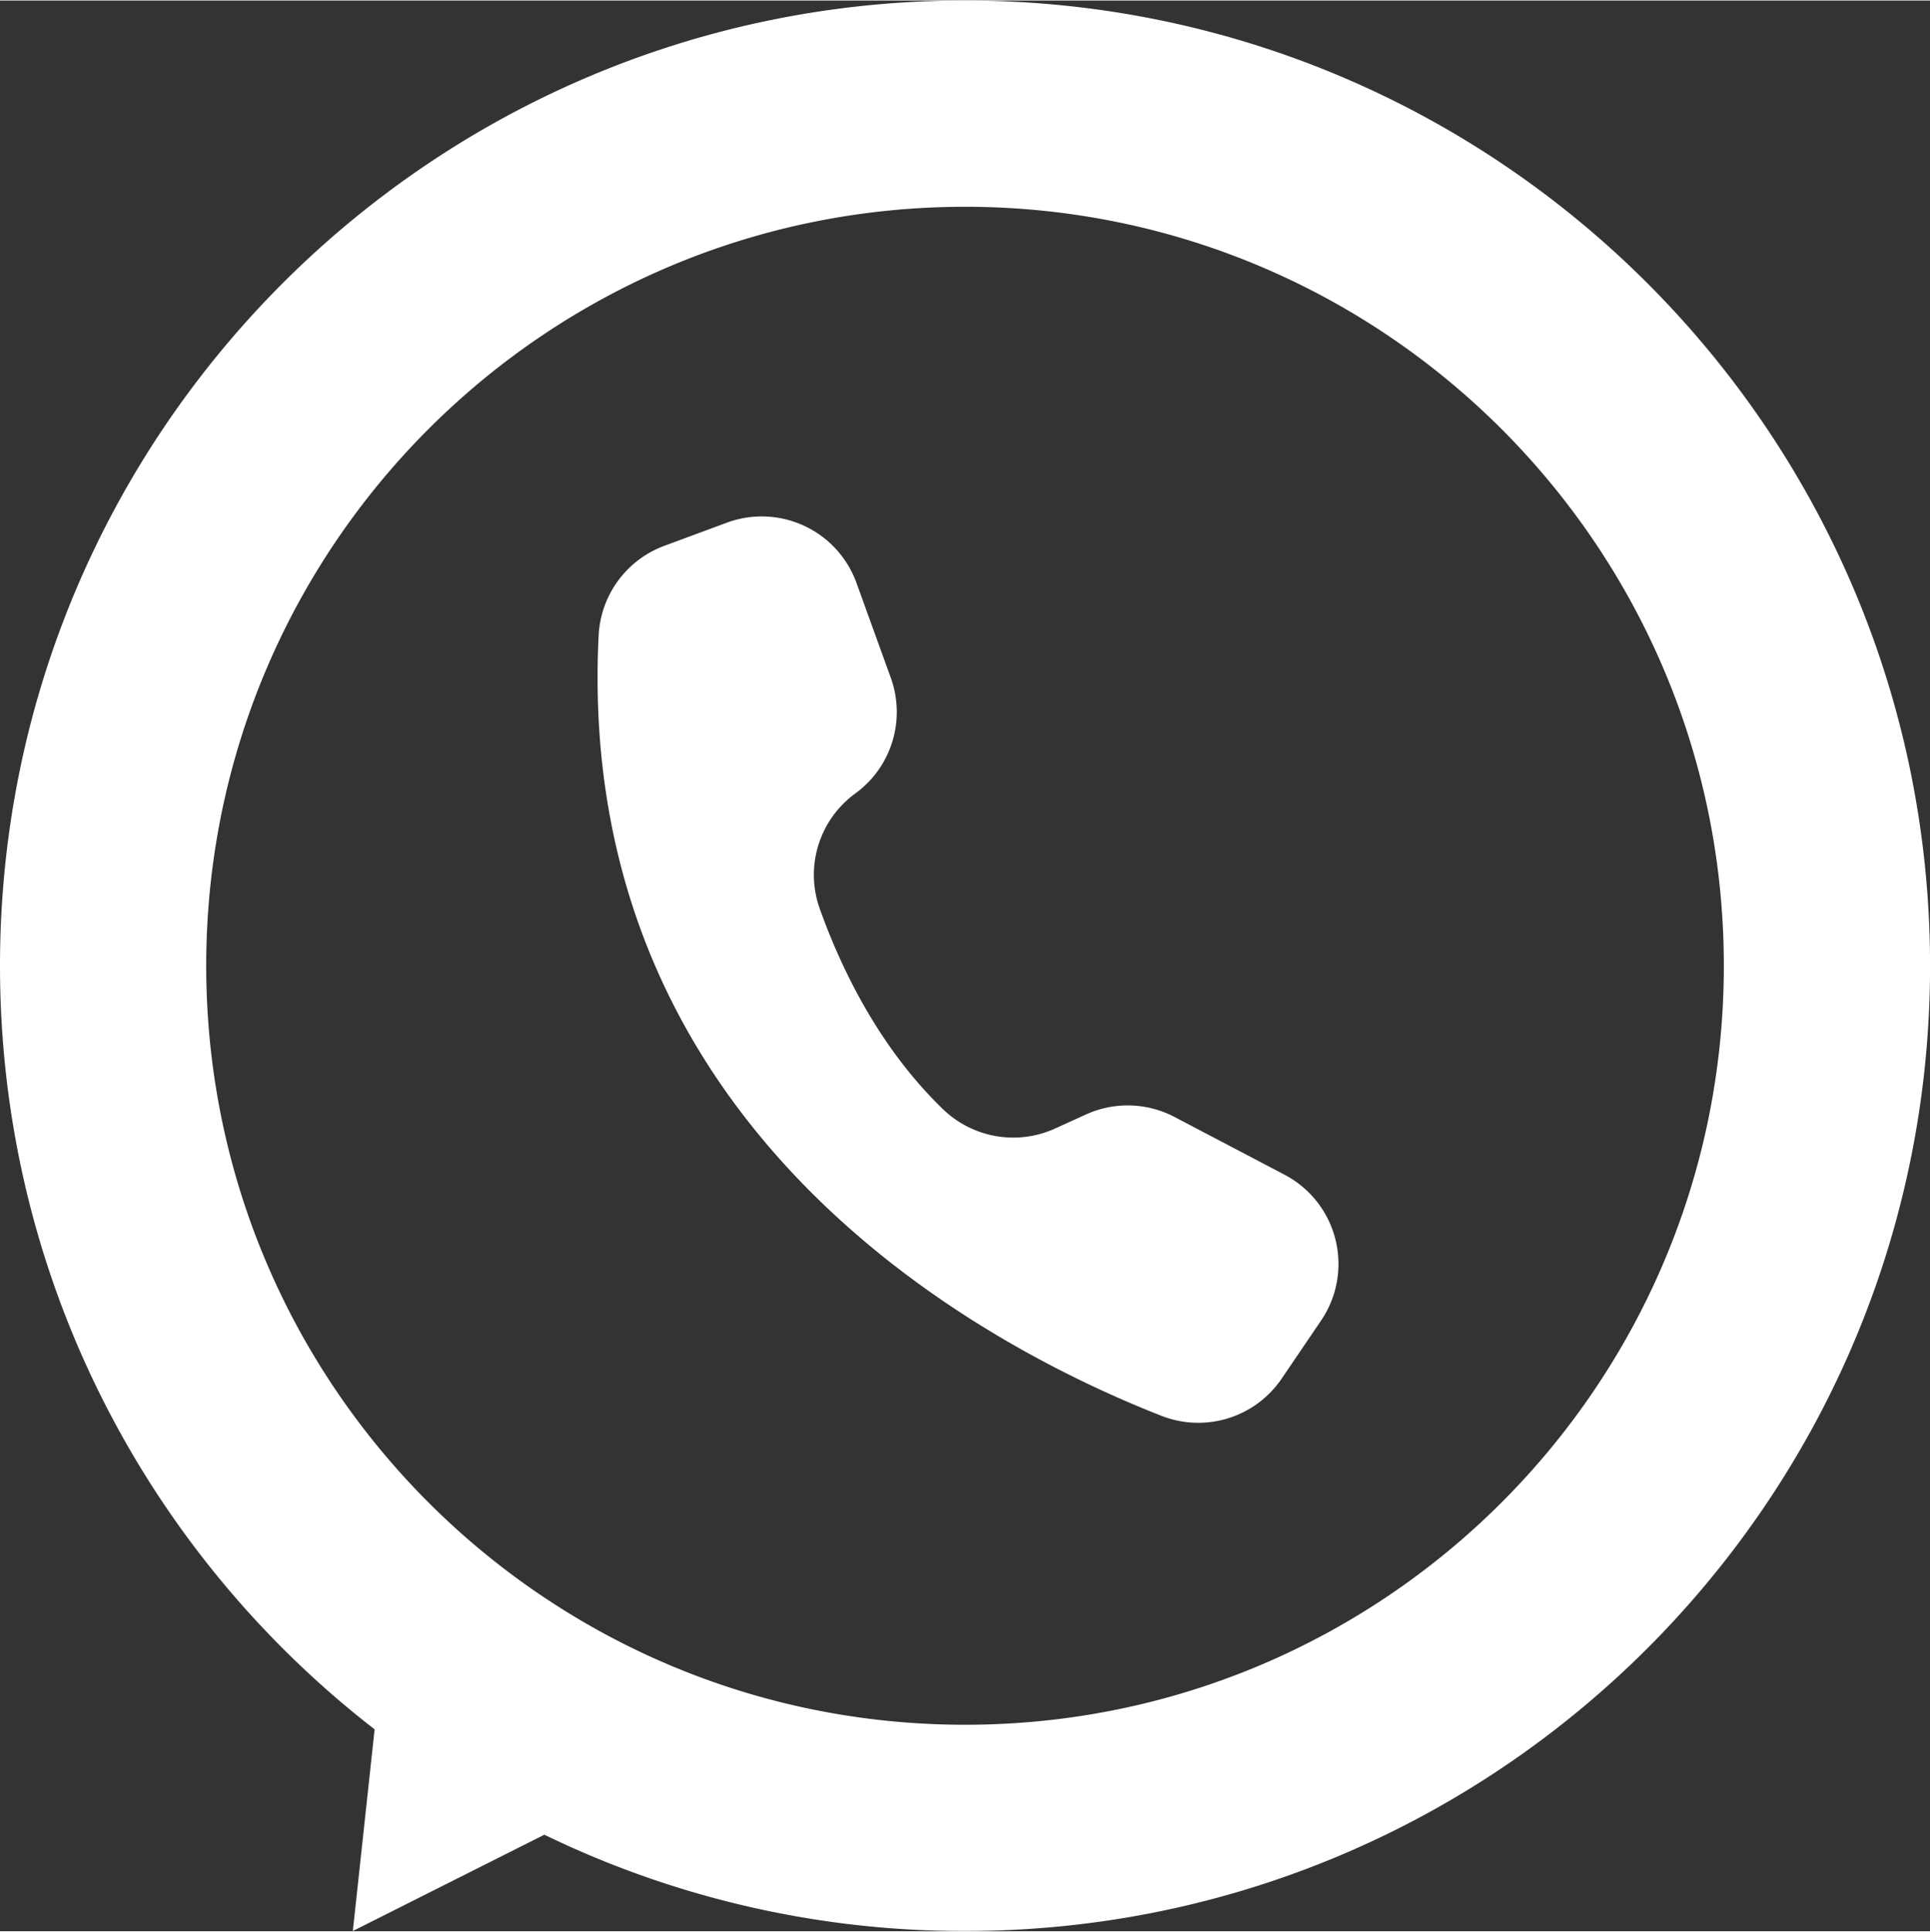
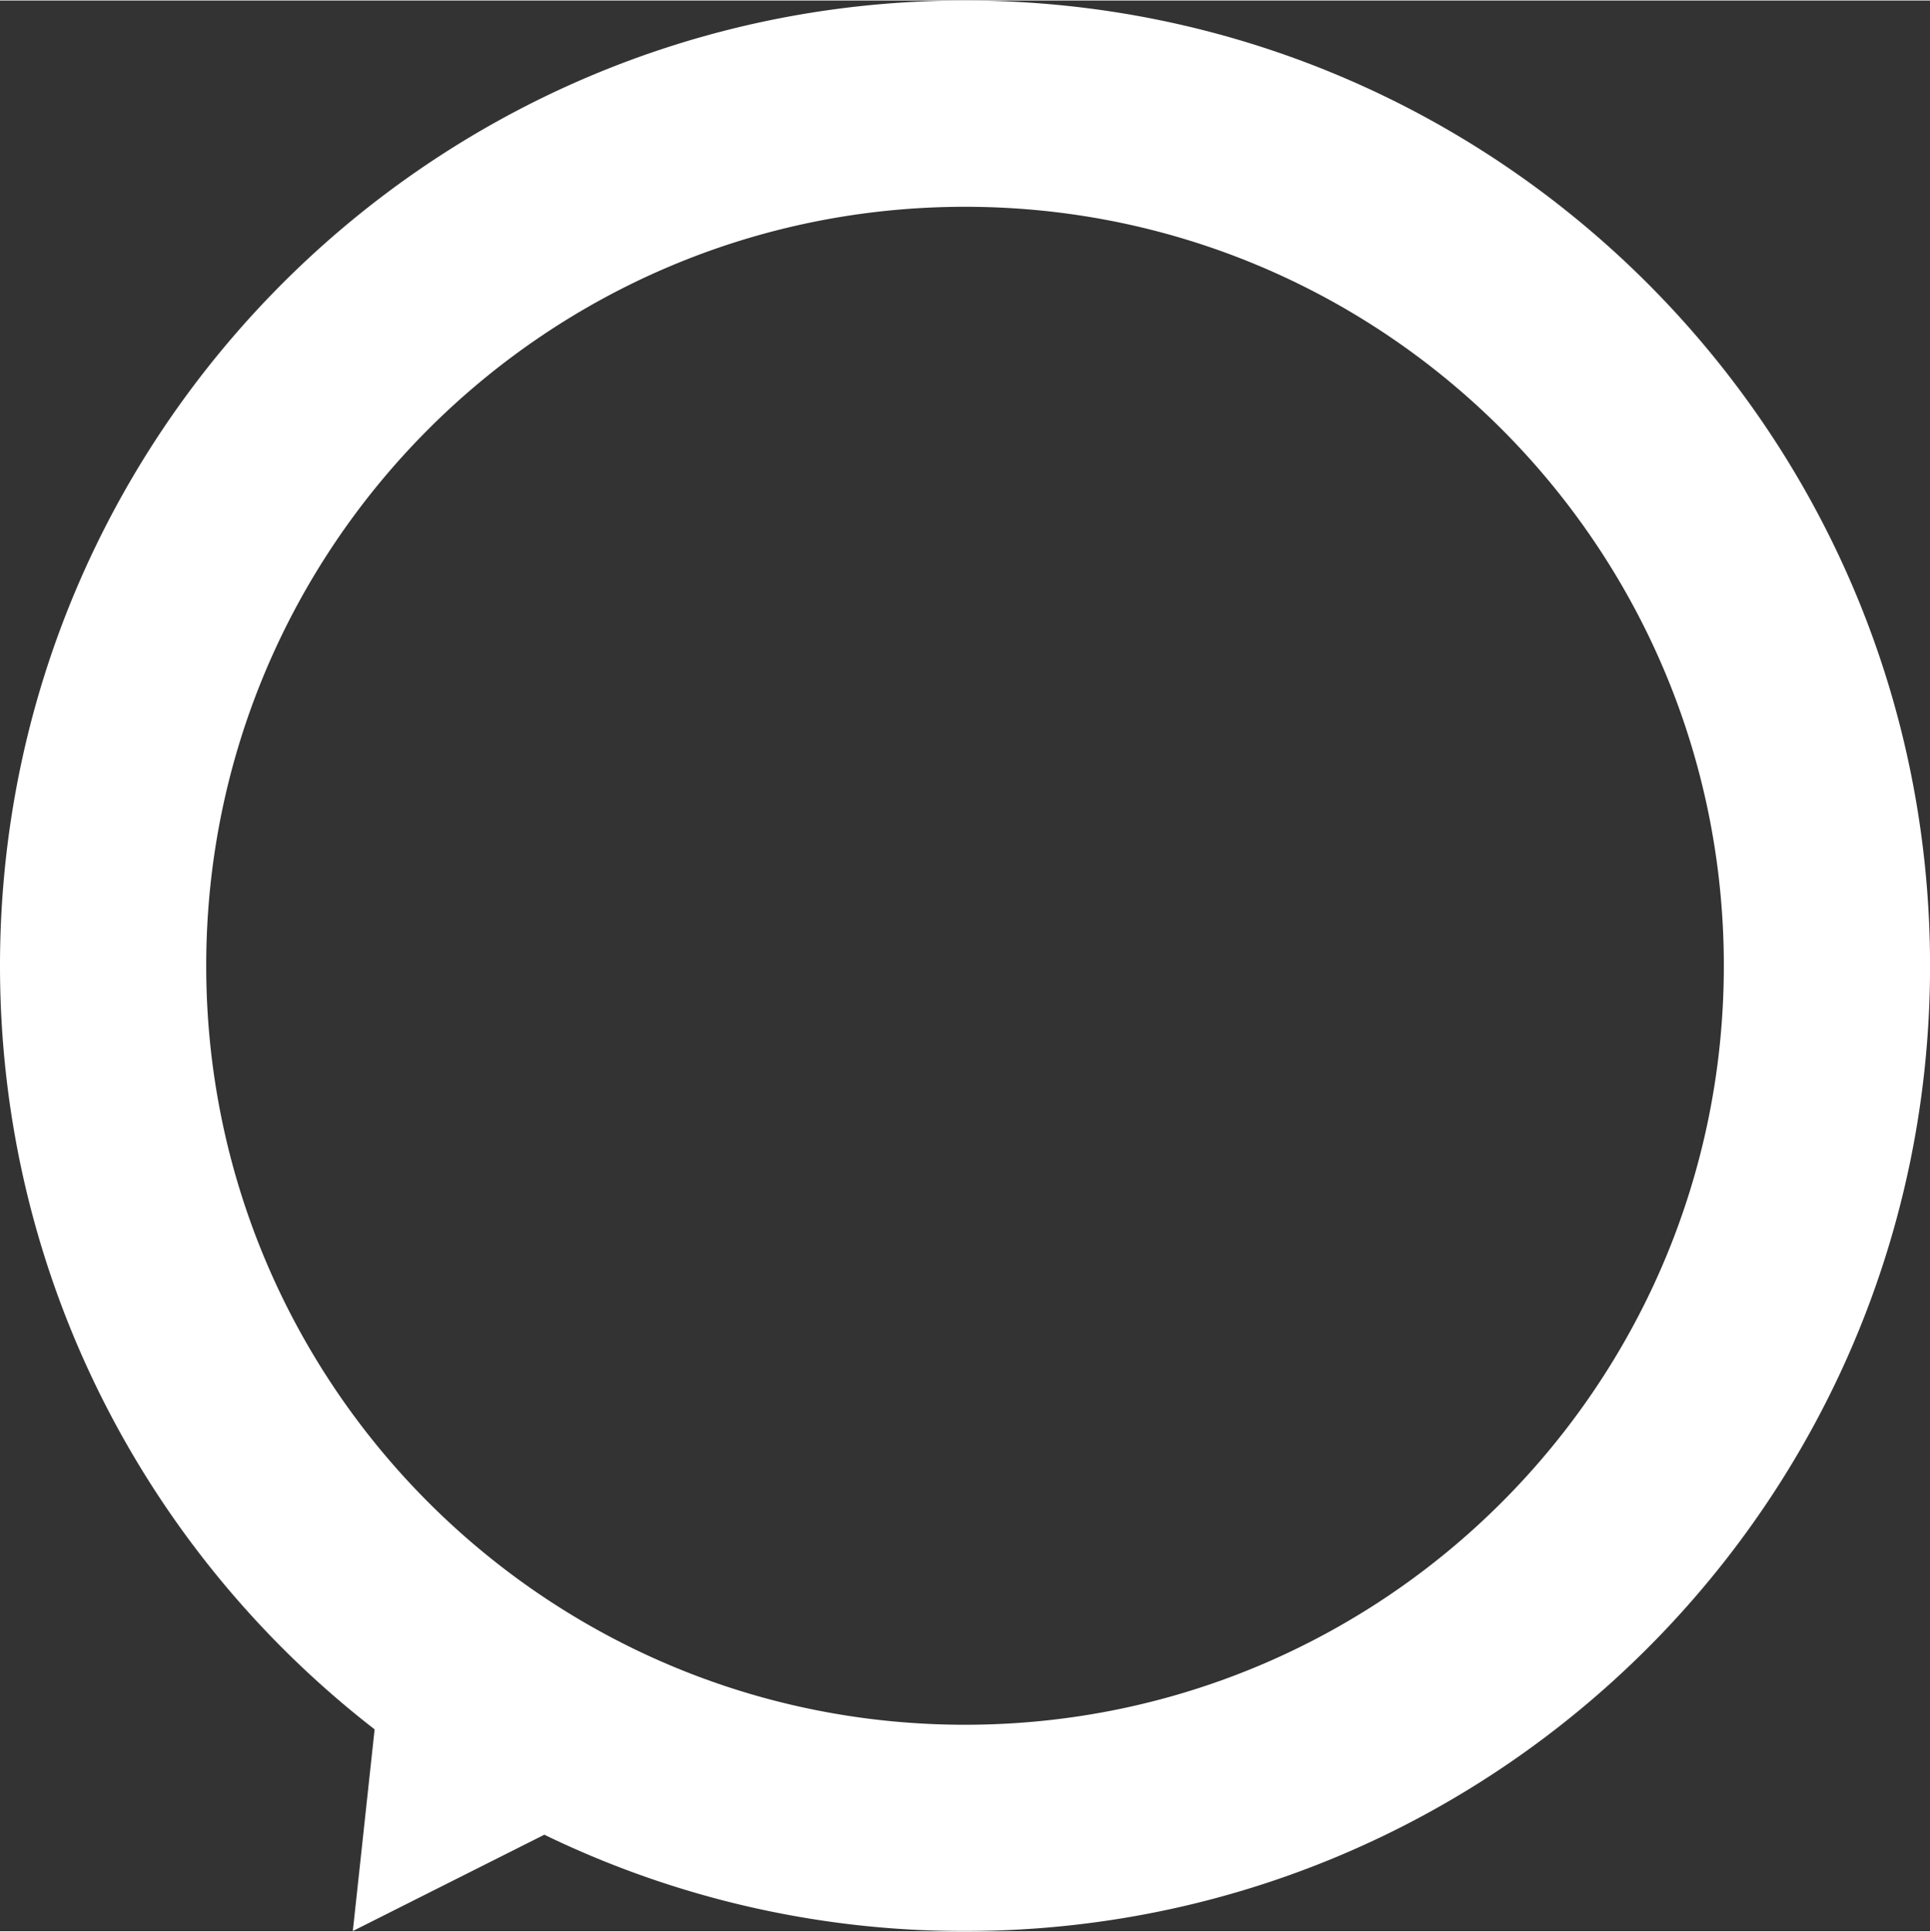
<svg xmlns="http://www.w3.org/2000/svg" data-name="Layer 1" fill="#ffffff" height="1486" preserveAspectRatio="xMidYMid meet" version="1" viewBox="0.0 0.0 1485.3 1485.5" width="1485" zoomAndPan="magnify">
  <rect x="0.0" y="0.0" width="1485.3" height="1485.5" fill="#333333" stroke="none" />
  <g id="change1_1">
    <path d="M1000,257.33c-410.17,0-742.67,332.5-742.67,742.67,0,239.02,112.9,451.65,288.3,587.5l-16.77,155.17,147.38-74.1a739.642,739.642,0,0,0,323.76,74.1c410.17,0,742.67-332.5,742.67-742.67S1410.17,257.33,1000,257.33Zm0,1326.64c-322.52,0-583.97-261.45-583.97-583.97S677.48,416.03,1000,416.03,1583.97,677.48,1583.97,1000,1322.52,1583.97,1000,1583.97Z" transform="translate(-257.33 -257.33)" />
  </g>
  <g id="change1_2">
-     <path d="M1278.52,1265.45a78.062,78.062,0,0,1-4.5,7.51l-30.34,44.7a77.581,77.581,0,0,1-92.54,28.6c-135.02-52.87-452.04-218.23-433.1-600.44a77.6,77.6,0,0,1,50.52-68.92l48.07-17.8a77.542,77.542,0,0,1,99.64,45.78l.2.56,26.38,72.93a77.495,77.495,0,0,1-27.26,89.04,77.406,77.406,0,0,0-27.47,88.45C903.89,1000.16,933,1062.1,983,1110.3a77.8,77.8,0,0,0,86.16,14.98l23.96-10.89a77.537,77.537,0,0,1,68.11,1.93v.01l84.67,44.43A77.544,77.544,0,0,1,1278.52,1265.45Z" transform="translate(-257.33 -257.33)" />
-   </g>
+     </g>
</svg>